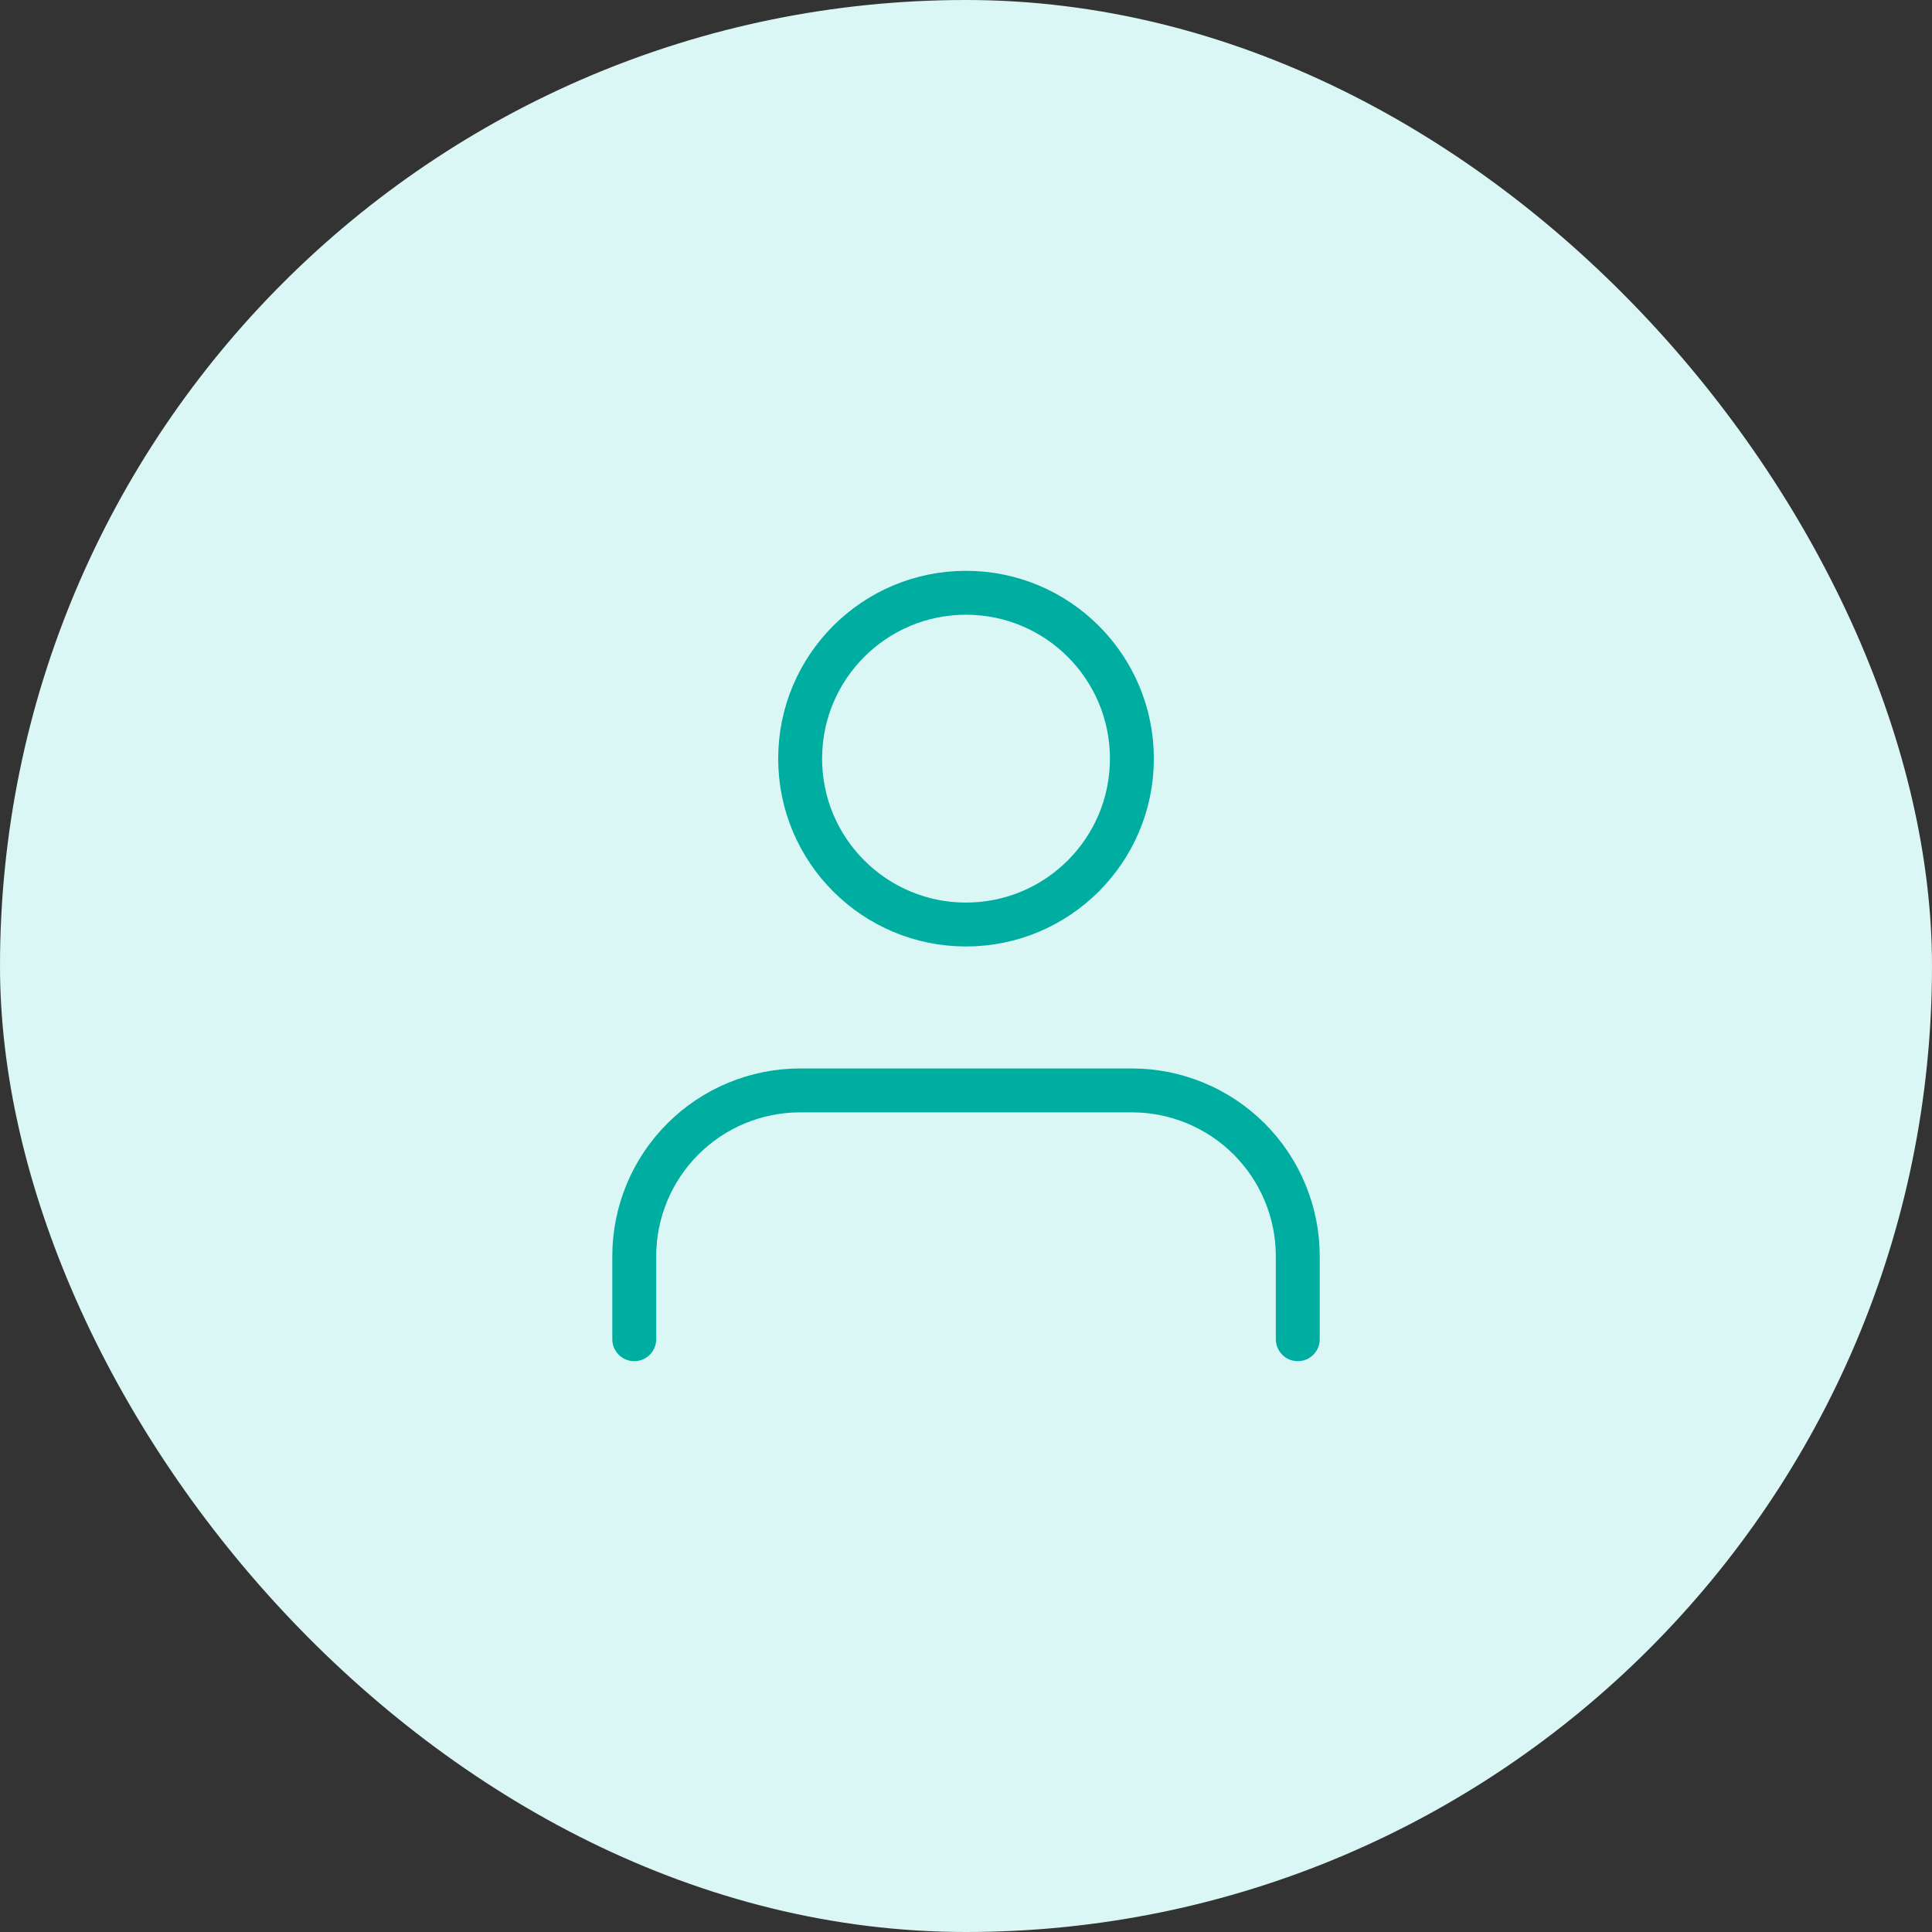
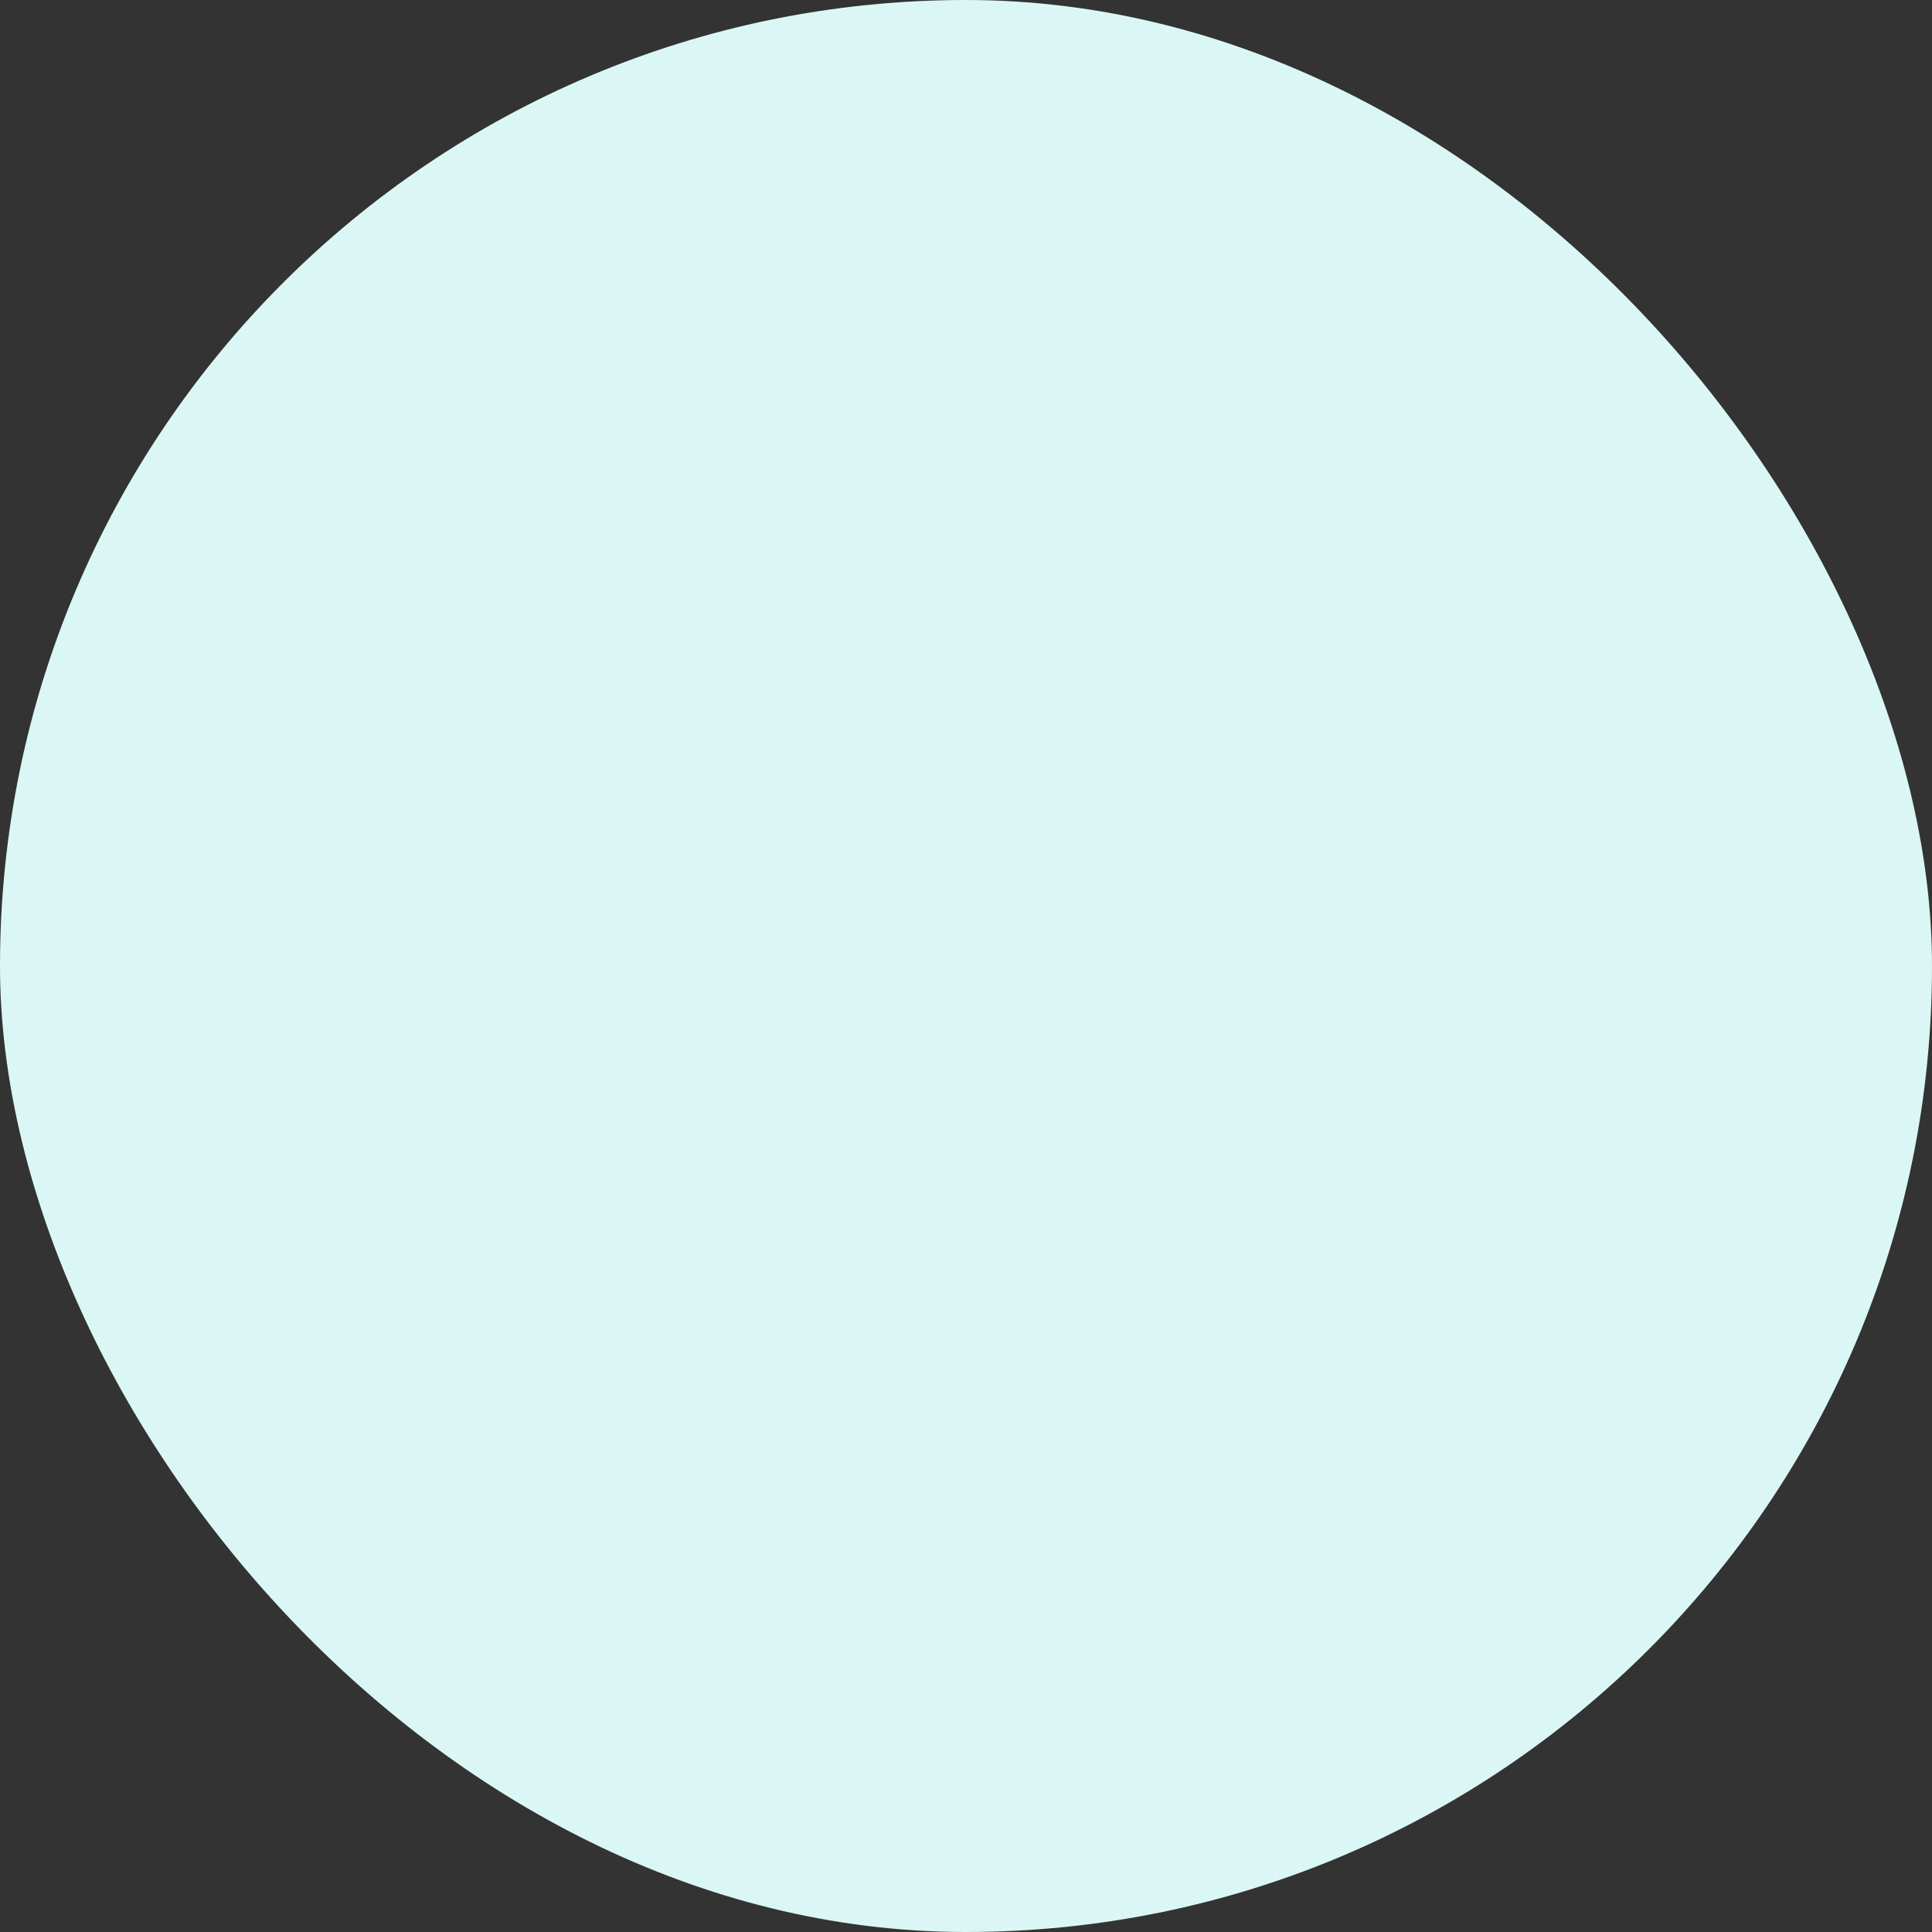
<svg xmlns="http://www.w3.org/2000/svg" width="66" height="66" viewBox="0 0 66 66" fill="none">
  <rect x="0" y="0" width="66" height="66" fill="#333333" stroke="none" />
  <rect width="66" height="66" rx="33" fill="#DAF7F5" />
-   <path d="M44.334 45.75V42.917C44.334 41.414 43.737 39.972 42.674 38.91C41.611 37.847 40.17 37.25 38.667 37.25H27.334C25.831 37.25 24.389 37.847 23.327 38.91C22.264 39.972 21.667 41.414 21.667 42.917V45.75M38.667 25.917C38.667 29.046 36.13 31.583 33 31.583C29.871 31.583 27.334 29.046 27.334 25.917C27.334 22.787 29.871 20.25 33 20.25C36.13 20.25 38.667 22.787 38.667 25.917Z" stroke="#00AEA1" stroke-width="1.5" stroke-linecap="round" stroke-linejoin="round" />
</svg>